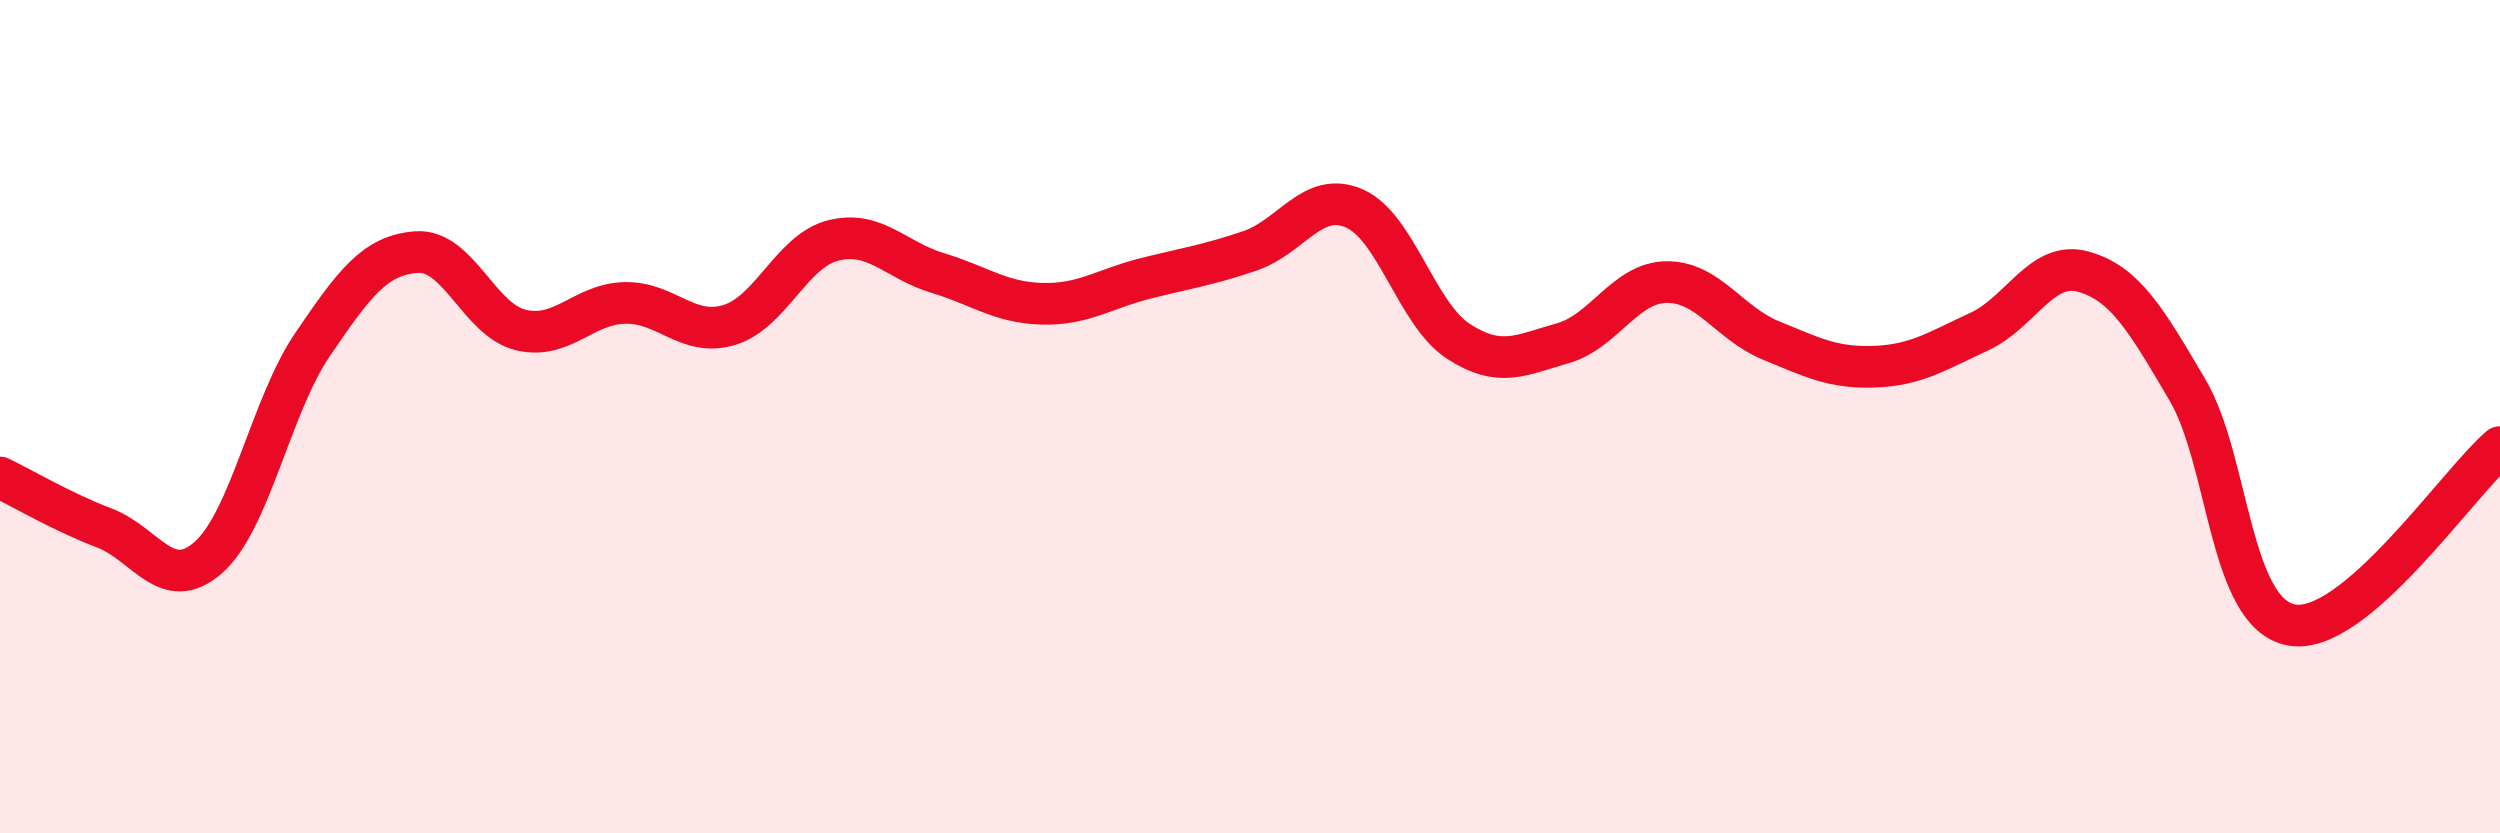
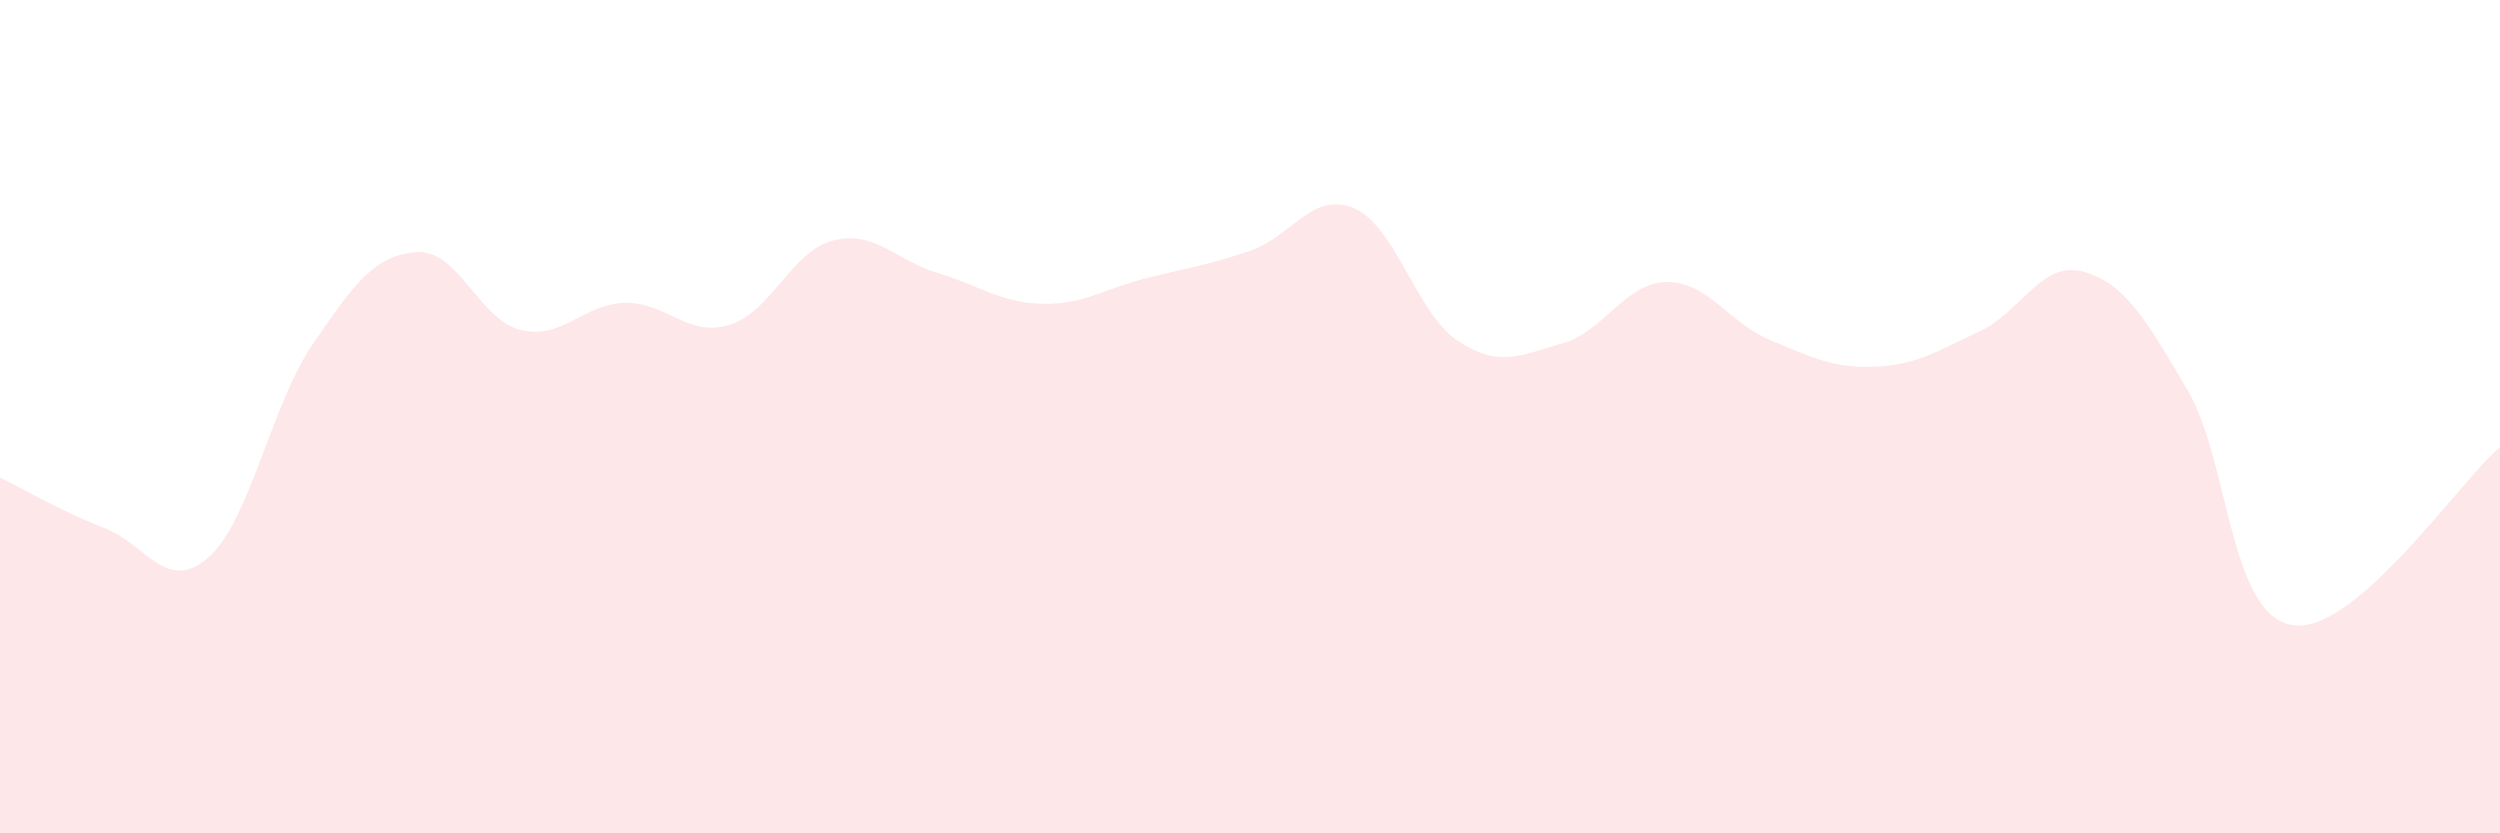
<svg xmlns="http://www.w3.org/2000/svg" width="60" height="20" viewBox="0 0 60 20">
  <path d="M 0,11.46 C 0.5,11.7 1.5,12.29 2.5,12.67 C 3.5,13.05 4,14.26 5,13.38 C 6,12.5 6.5,9.74 7.5,8.27 C 8.5,6.8 9,6.12 10,6.05 C 11,5.98 11.5,7.68 12.5,7.92 C 13.5,8.16 14,7.29 15,7.27 C 16,7.25 16.5,8.1 17.5,7.8 C 18.5,7.5 19,6.02 20,5.77 C 21,5.52 21.5,6.25 22.5,6.55 C 23.5,6.85 24,7.26 25,7.29 C 26,7.32 26.5,6.93 27.5,6.68 C 28.5,6.43 29,6.36 30,6.02 C 31,5.68 31.5,4.57 32.5,5 C 33.5,5.43 34,7.54 35,8.19 C 36,8.84 36.5,8.52 37.5,8.24 C 38.5,7.96 39,6.78 40,6.77 C 41,6.76 41.5,7.76 42.5,8.17 C 43.5,8.58 44,8.84 45,8.8 C 46,8.76 46.5,8.42 47.5,7.96 C 48.5,7.5 49,6.24 50,6.52 C 51,6.8 51.5,7.66 52.5,9.36 C 53.5,11.06 53.5,14.73 55,15 C 56.5,15.27 59,11.58 60,10.73L60 20L0 20Z" fill="#EB0A25" opacity="0.1" stroke-linecap="round" stroke-linejoin="round" />
-   <path d="M 0,11.46 C 0.5,11.7 1.5,12.29 2.5,12.67 C 3.5,13.05 4,14.26 5,13.38 C 6,12.5 6.5,9.74 7.5,8.27 C 8.5,6.8 9,6.12 10,6.05 C 11,5.98 11.5,7.68 12.5,7.92 C 13.5,8.16 14,7.29 15,7.27 C 16,7.25 16.5,8.1 17.5,7.8 C 18.5,7.5 19,6.02 20,5.77 C 21,5.52 21.5,6.25 22.5,6.55 C 23.5,6.85 24,7.26 25,7.29 C 26,7.32 26.5,6.93 27.5,6.68 C 28.5,6.43 29,6.36 30,6.02 C 31,5.68 31.5,4.57 32.5,5 C 33.5,5.43 34,7.54 35,8.19 C 36,8.84 36.5,8.52 37.5,8.24 C 38.5,7.96 39,6.78 40,6.77 C 41,6.76 41.5,7.76 42.5,8.17 C 43.5,8.58 44,8.84 45,8.8 C 46,8.76 46.5,8.42 47.5,7.96 C 48.5,7.5 49,6.24 50,6.52 C 51,6.8 51.5,7.66 52.5,9.36 C 53.5,11.06 53.5,14.73 55,15 C 56.5,15.27 59,11.58 60,10.73" stroke="#EB0A25" stroke-width="1" fill="none" stroke-linecap="round" stroke-linejoin="round" />
</svg>